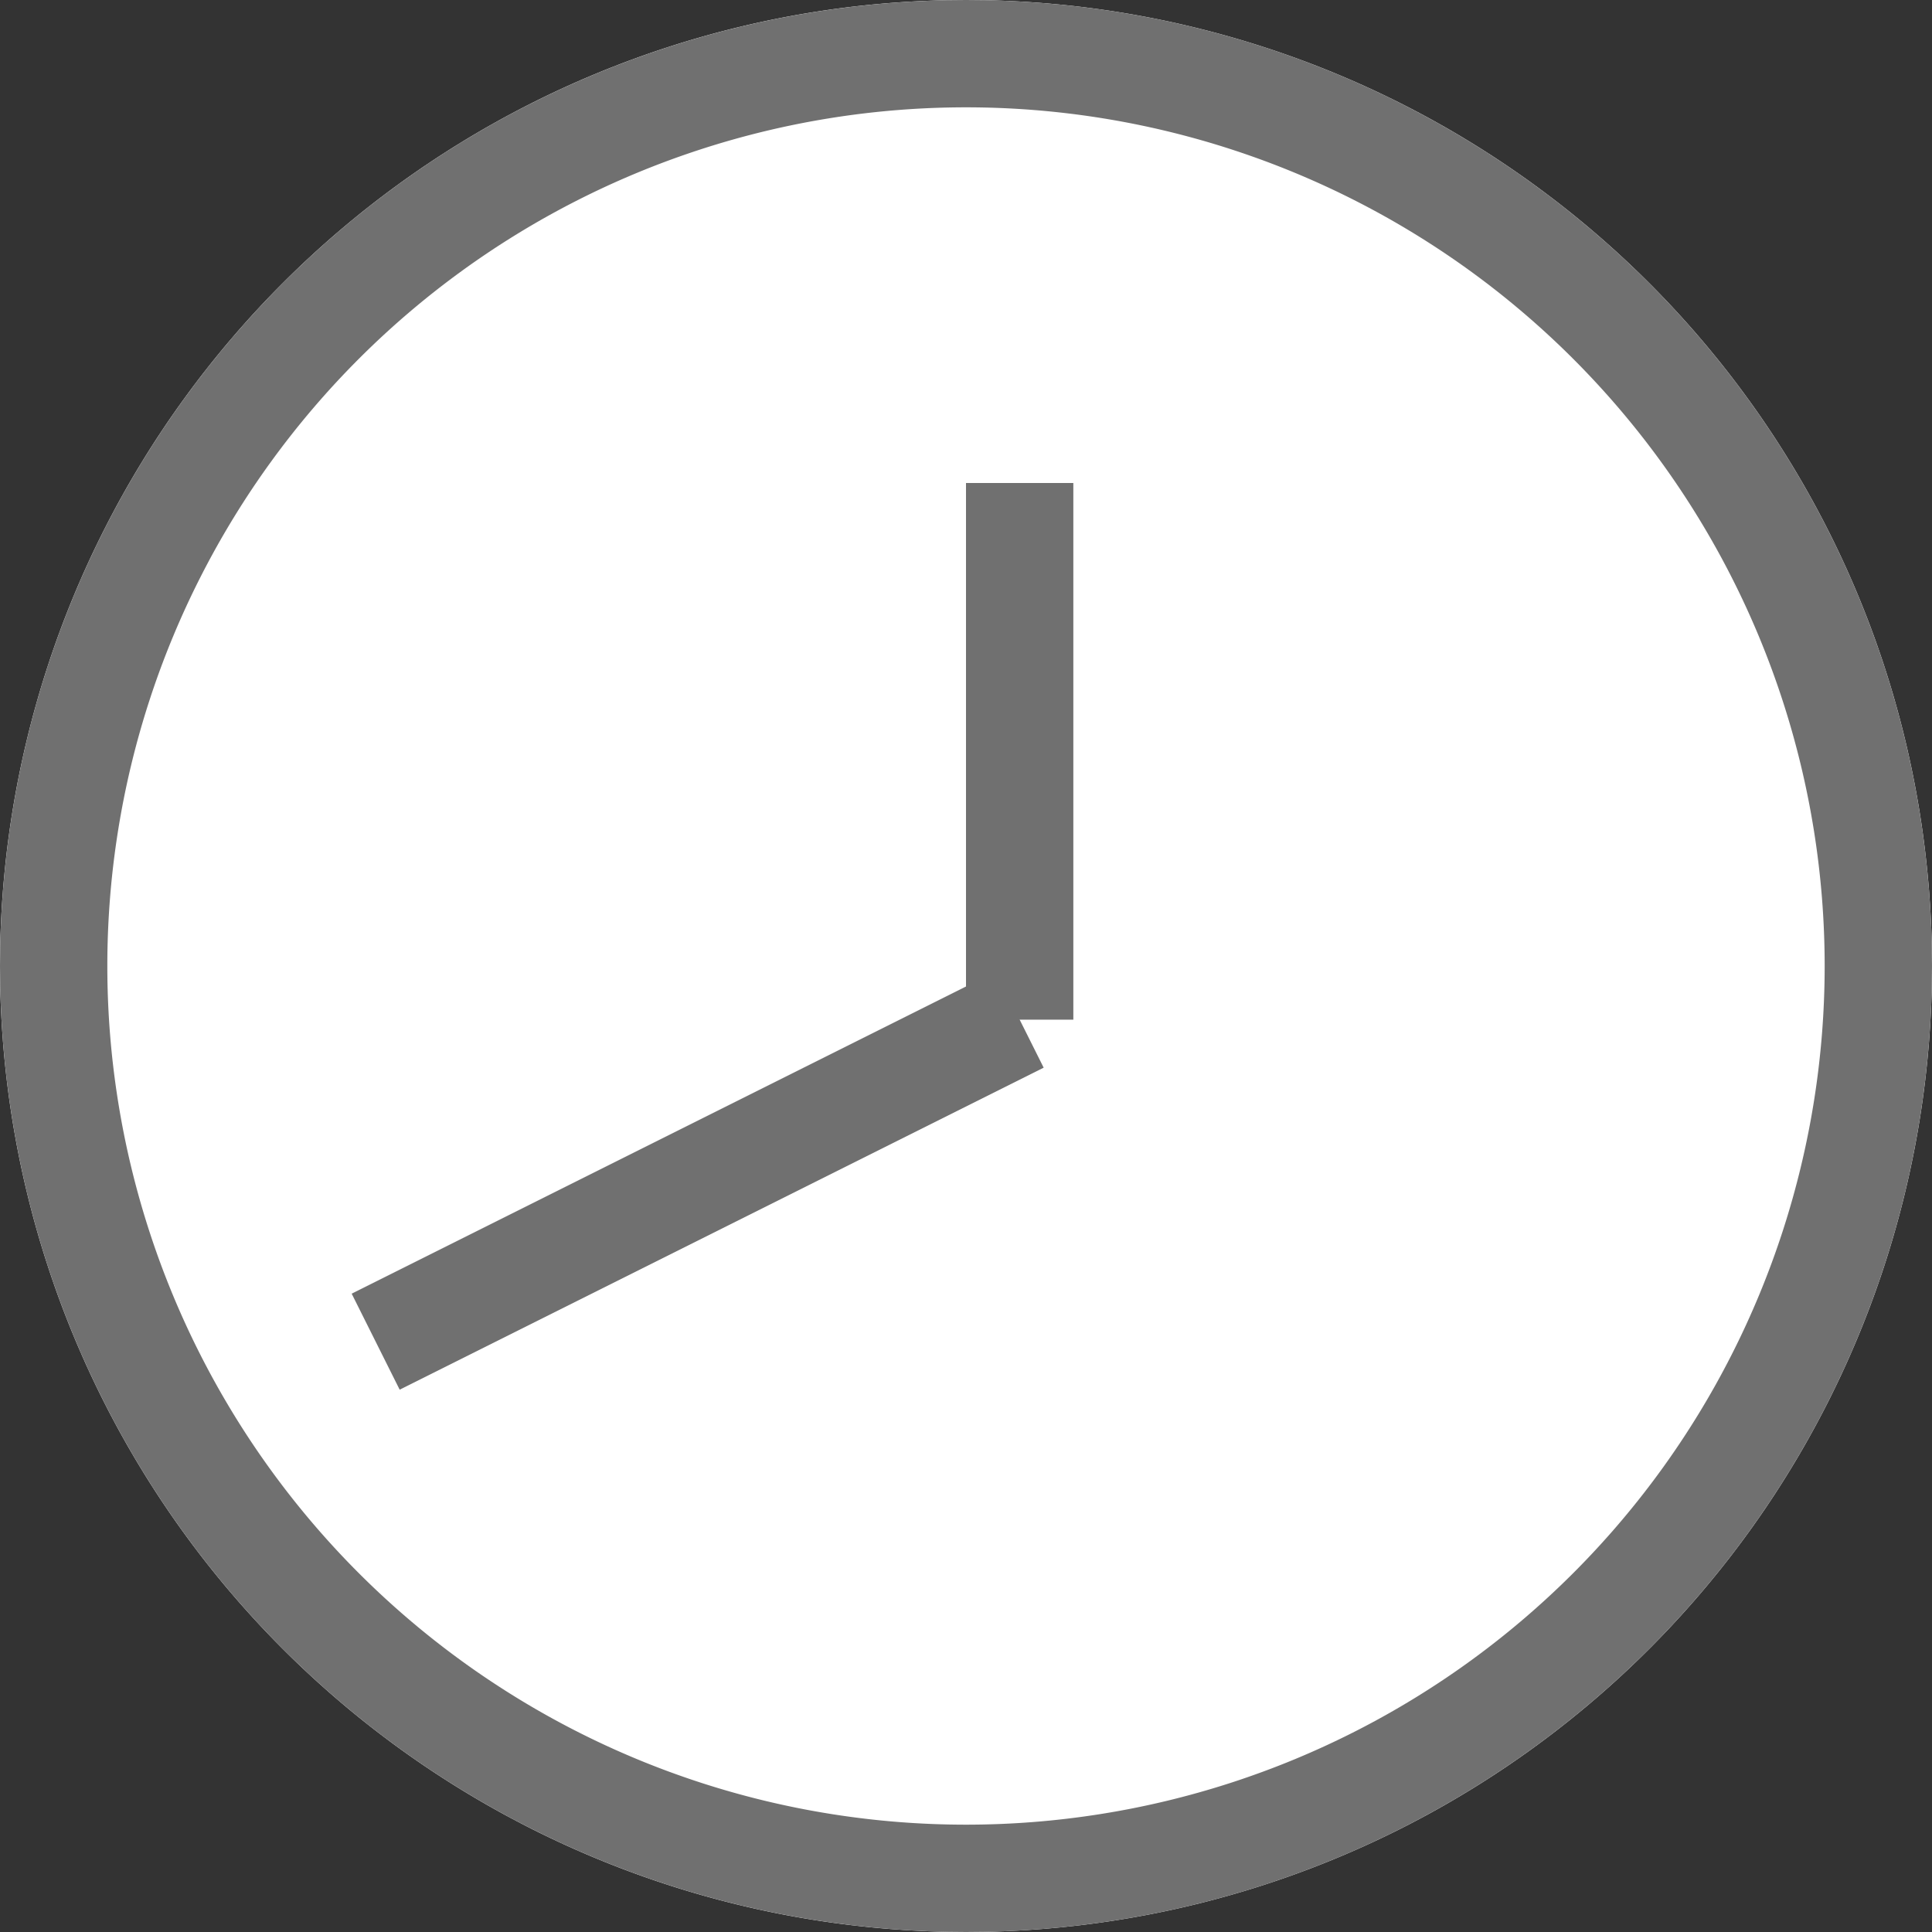
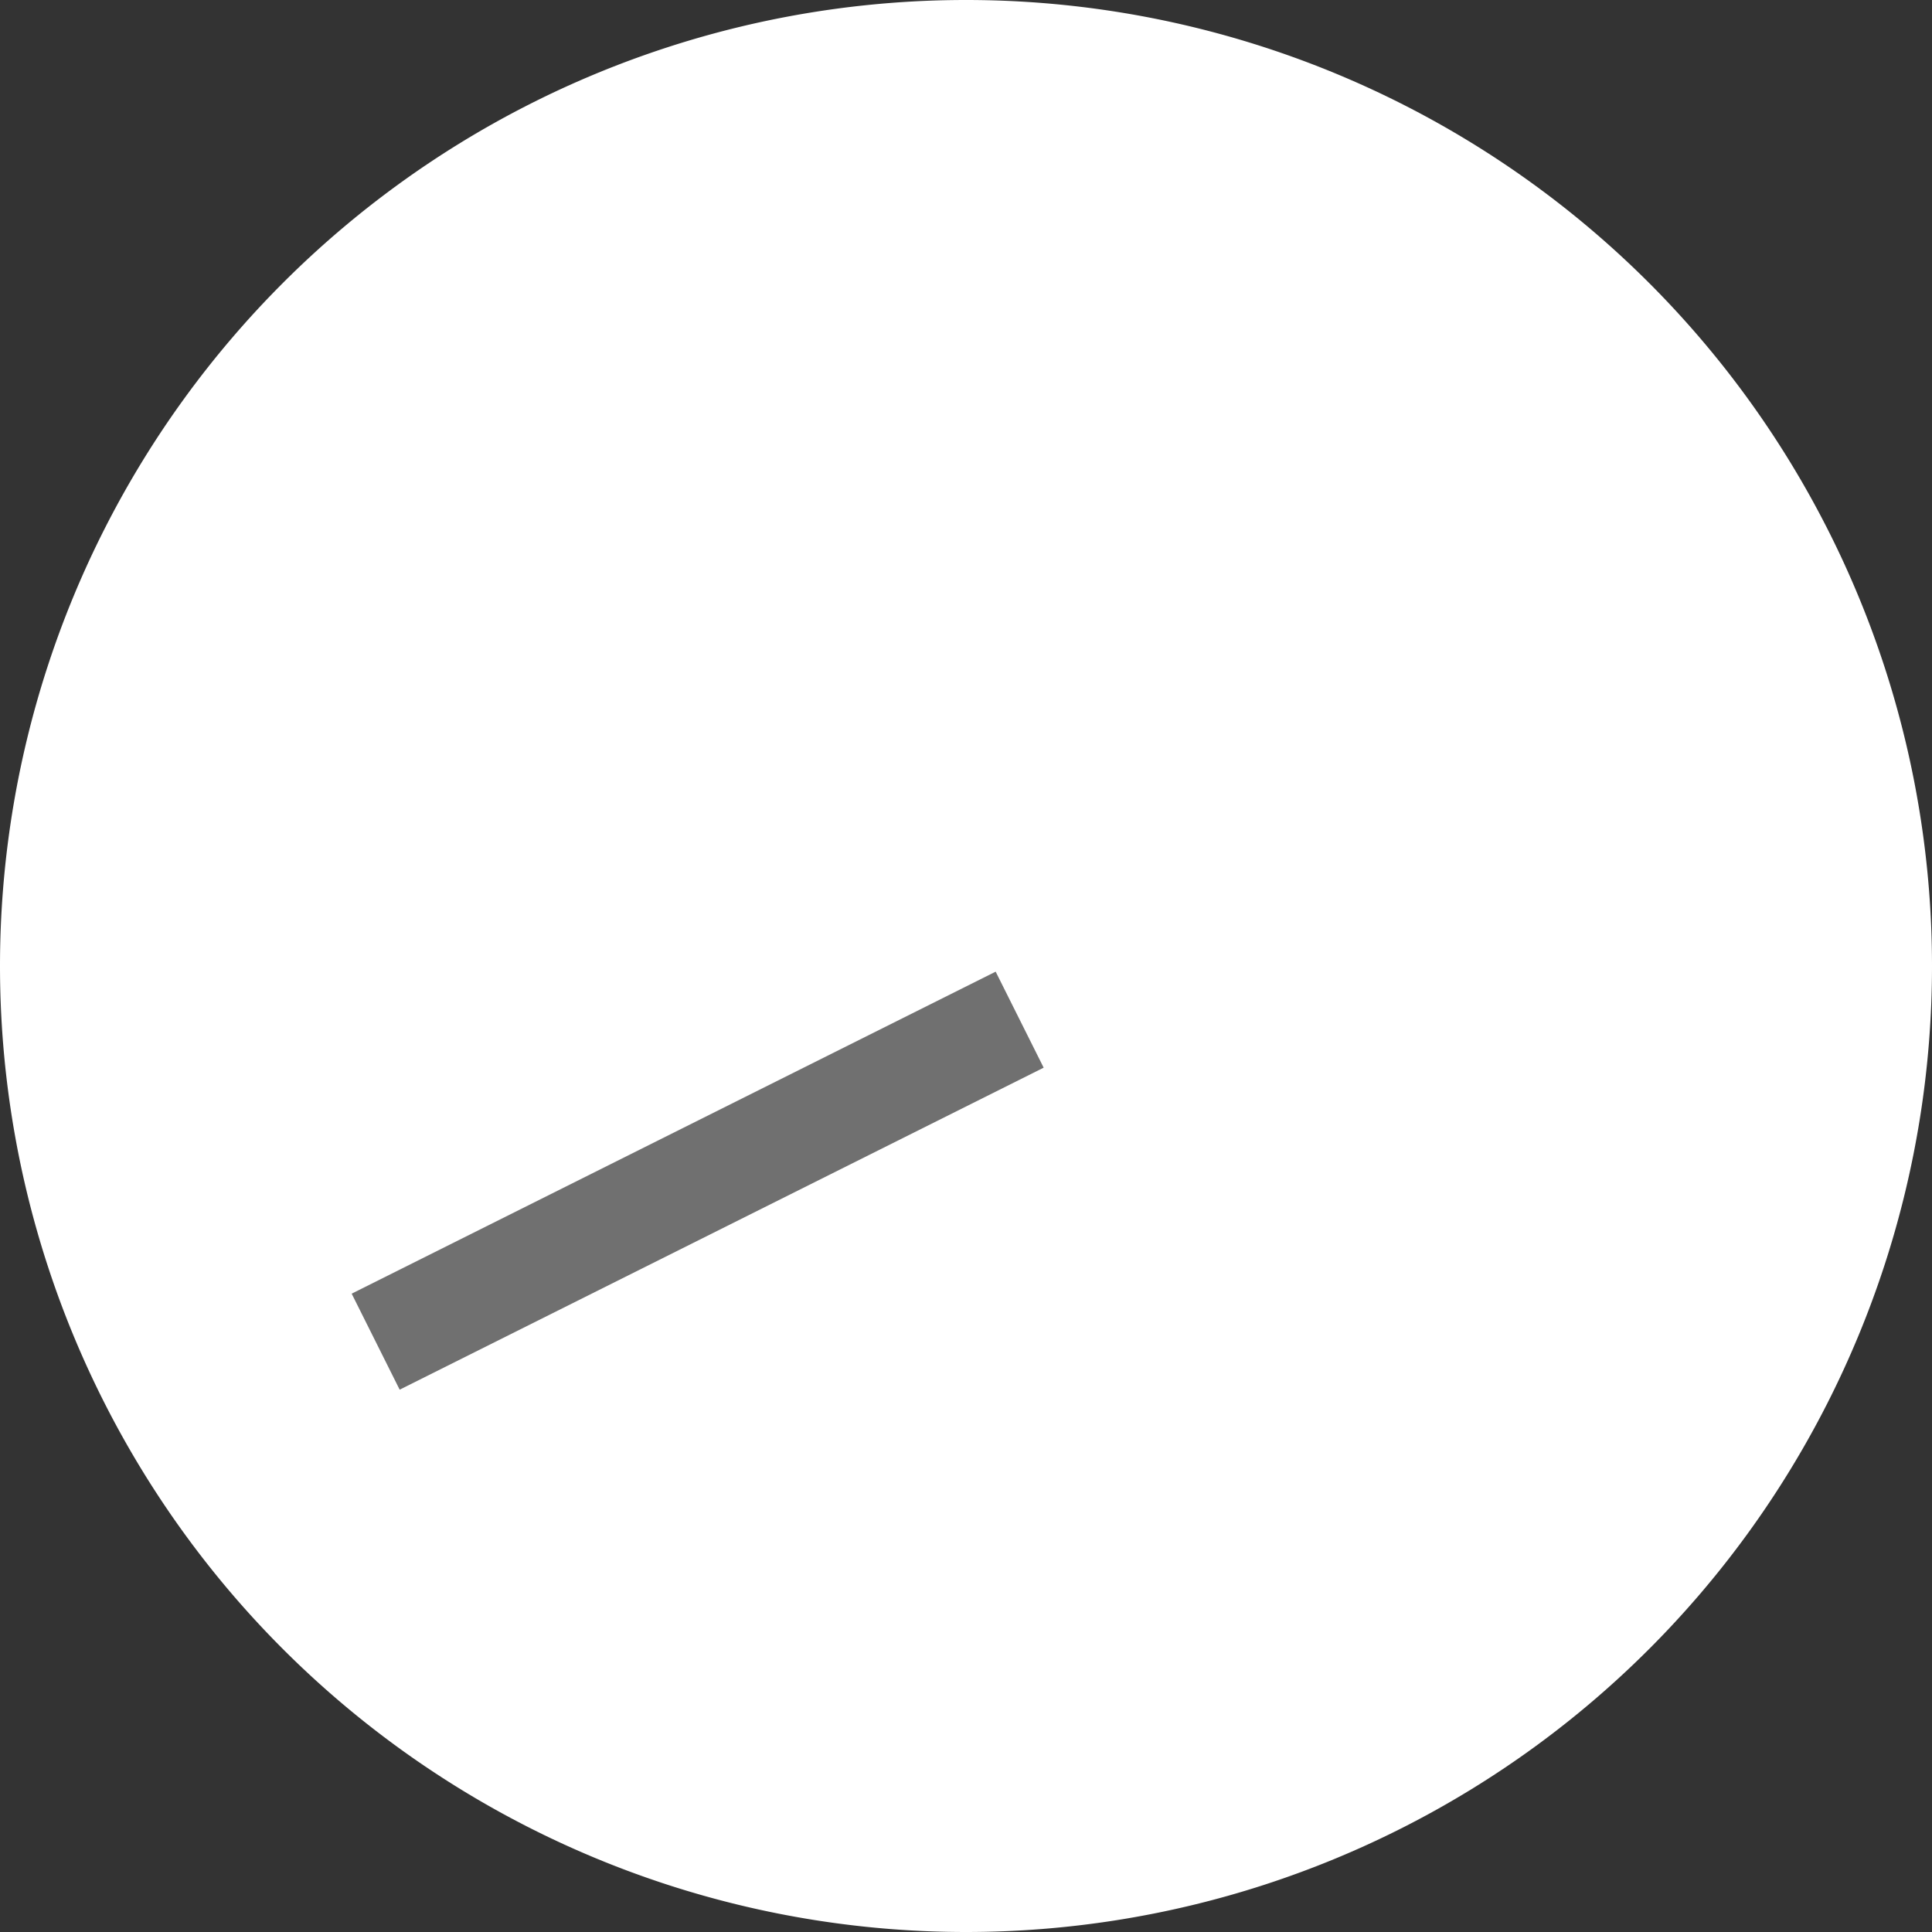
<svg xmlns="http://www.w3.org/2000/svg" width="18" height="18" viewBox="0 0 18 18">
  <rect x="0" y="0" width="18" height="18" fill="#333333" stroke="none" />
  <defs>
    <clipPath id="yqpba">
      <path fill="#fff" d="M0 9a9 9 0 1 1 18 0A9 9 0 0 1 0 9z" />
    </clipPath>
  </defs>
  <g>
    <g>
      <g>
-         <path fill="#fff" d="M0 9a9 9 0 1 1 18 0A9 9 0 0 1 0 9z" />
-         <path fill="none" stroke="#707070" stroke-miterlimit="20" stroke-width="2" d="M0 9a9 9 0 1 1 18 0A9 9 0 0 1 0 9z" clip-path="url(&quot;#yqpba&quot;)" />
+         <path fill="#fff" d="M0 9a9 9 0 1 1 18 0A9 9 0 0 1 0 9" />
      </g>
      <g>
-         <path fill="none" stroke="#707070" stroke-miterlimit="20" d="M9.5 4.5v5" />
-       </g>
+         </g>
      <g>
        <path fill="none" stroke="#707070" stroke-miterlimit="20" d="M3.5 12.5l6-3" />
      </g>
    </g>
  </g>
</svg>